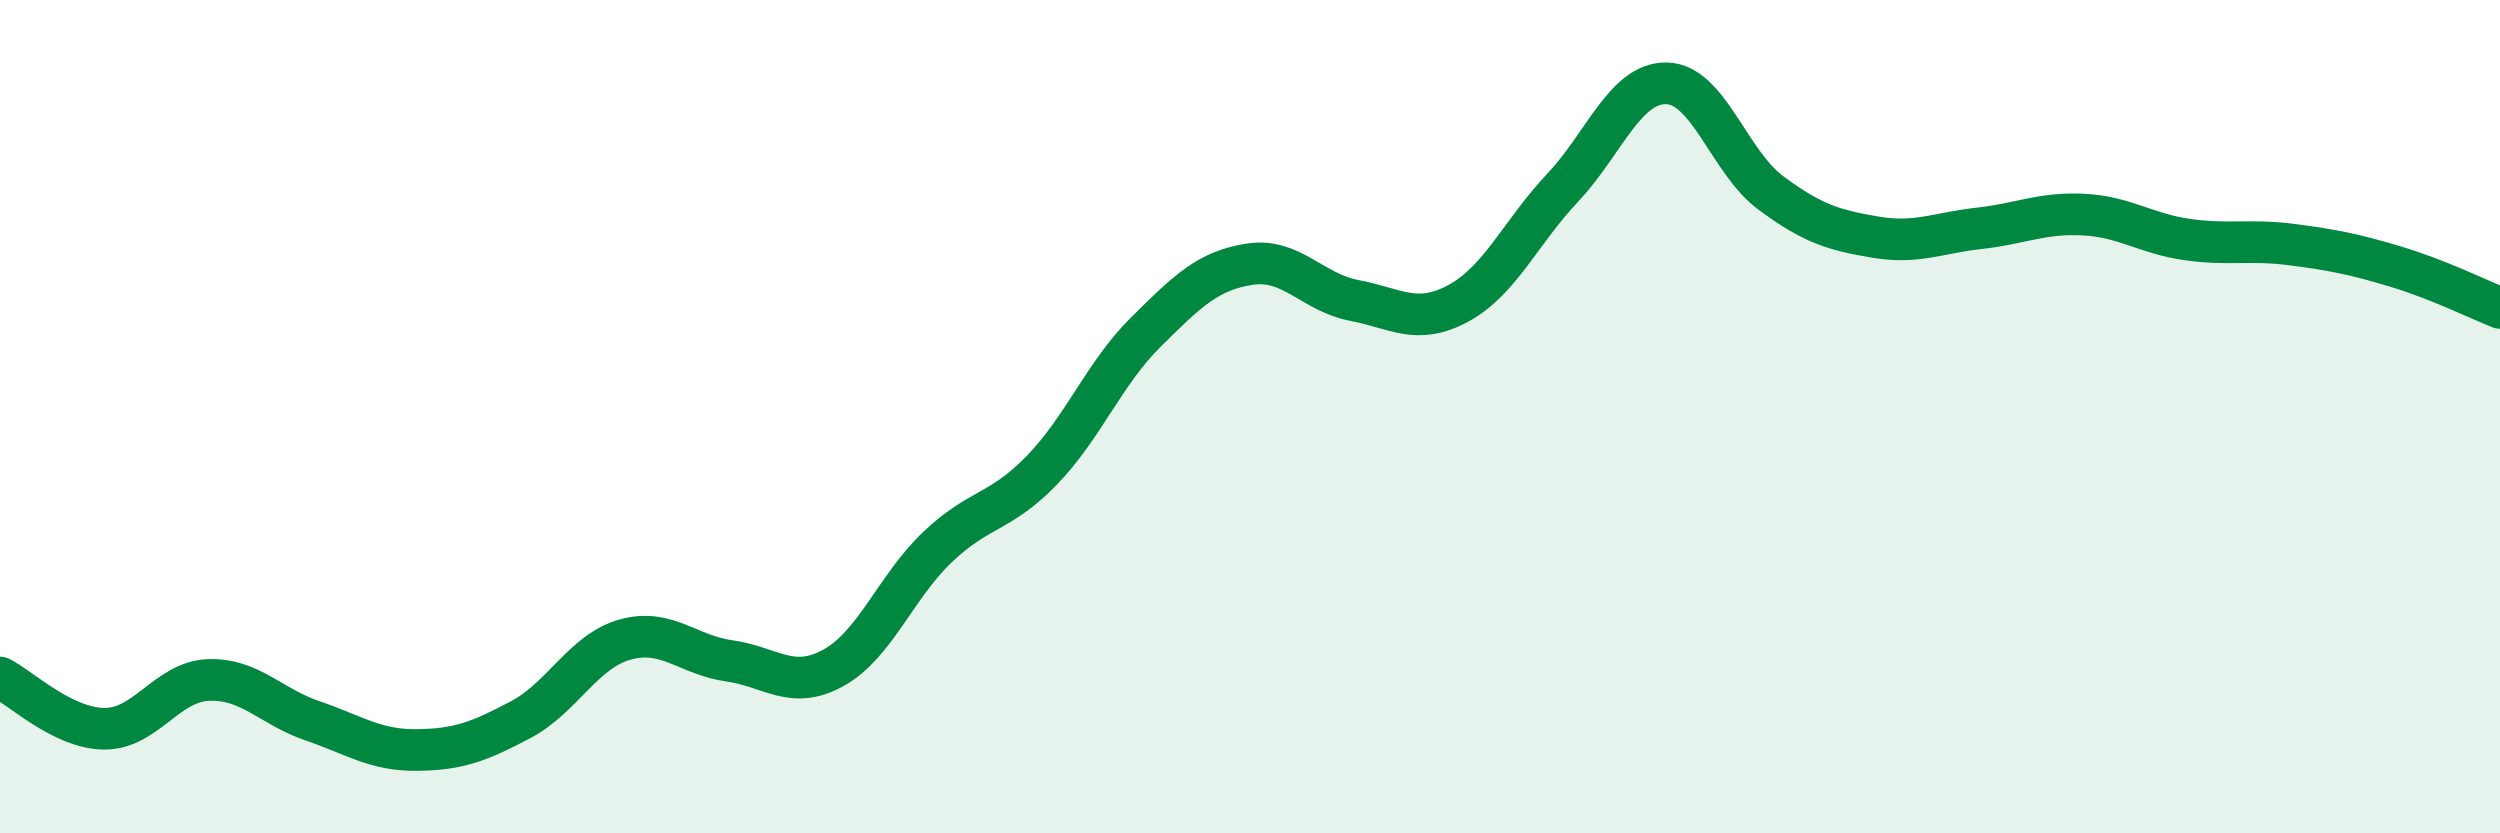
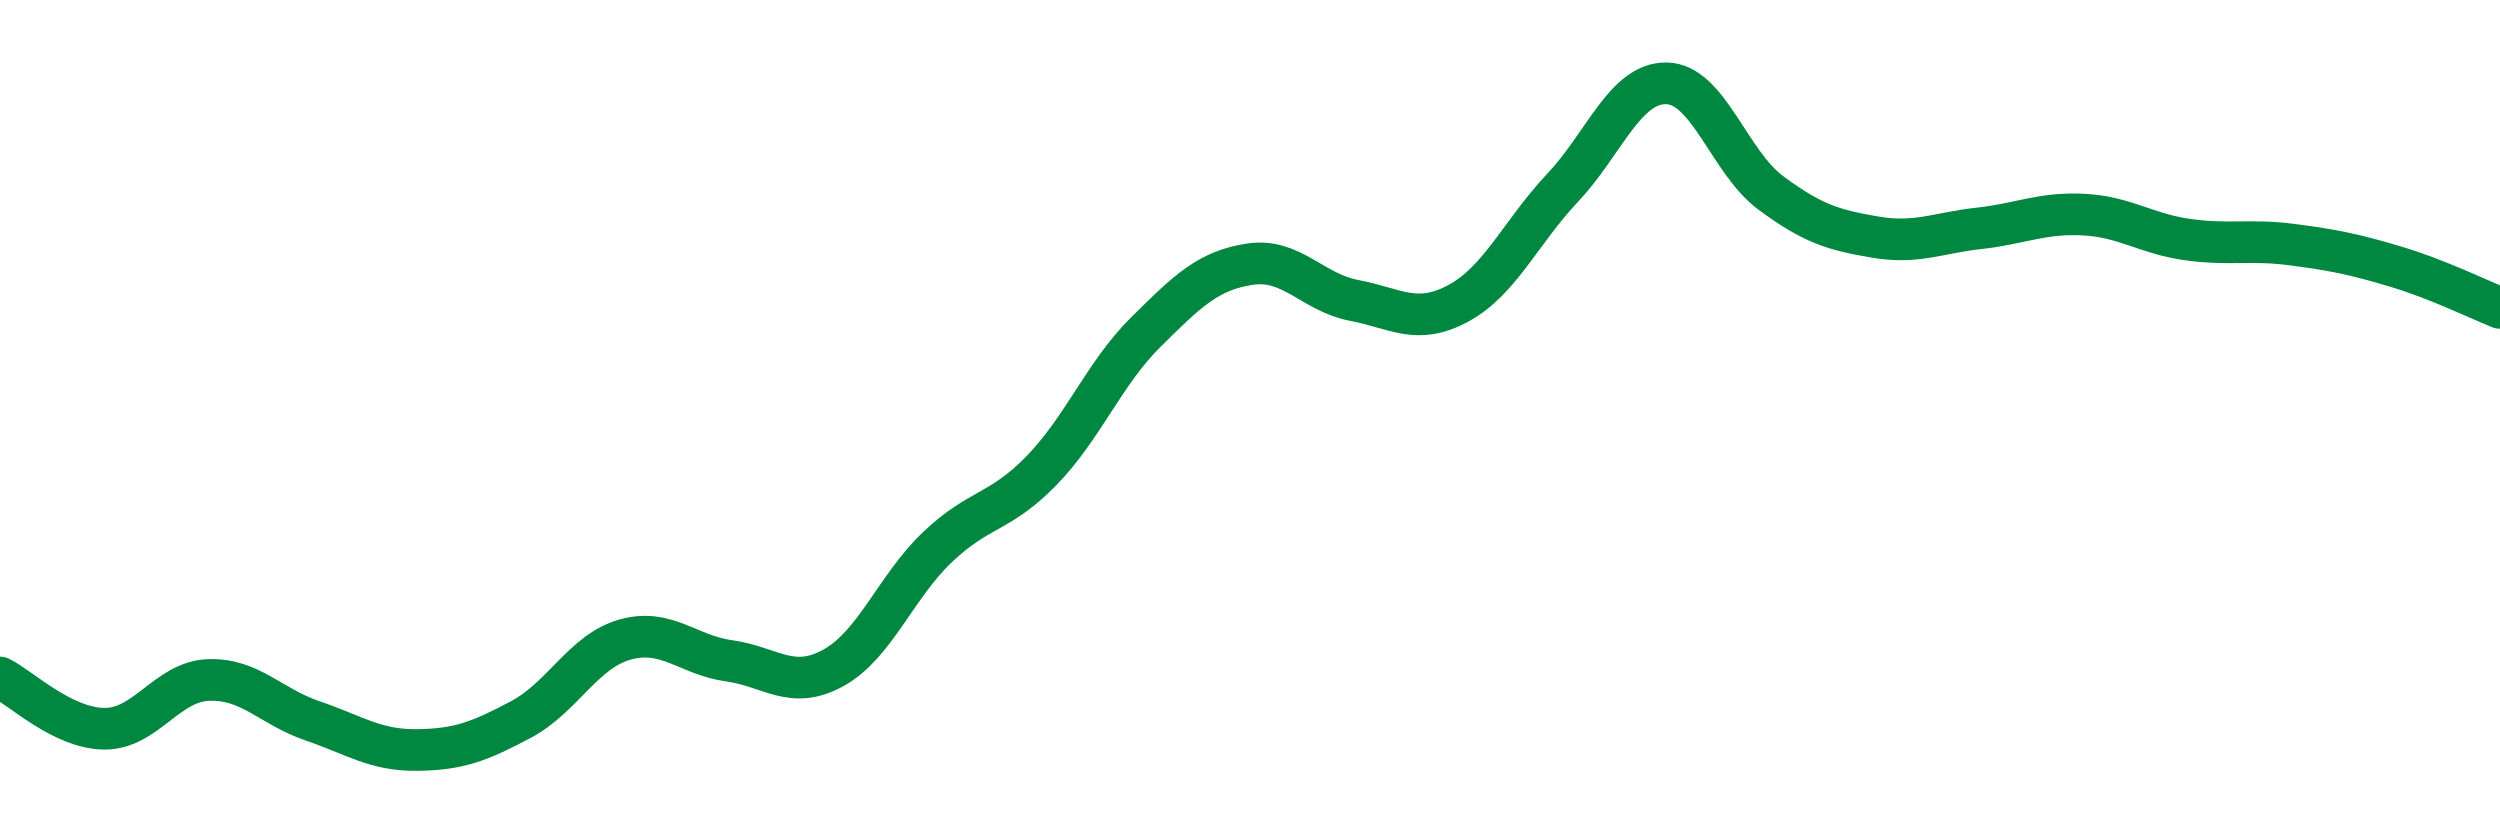
<svg xmlns="http://www.w3.org/2000/svg" width="60" height="20" viewBox="0 0 60 20">
-   <path d="M 0,16.26 C 0.5,16.51 1.5,17.48 2.5,17.49 C 3.5,17.5 4,16.36 5,16.32 C 6,16.28 6.5,16.96 7.5,17.3 C 8.5,17.64 9,18.01 10,18 C 11,17.99 11.5,17.8 12.5,17.27 C 13.5,16.74 14,15.63 15,15.35 C 16,15.07 16.5,15.72 17.5,15.86 C 18.5,16 19,16.58 20,16.03 C 21,15.48 21.5,14.08 22.5,13.13 C 23.5,12.18 24,12.32 25,11.29 C 26,10.26 26.5,8.96 27.5,7.97 C 28.5,6.98 29,6.49 30,6.34 C 31,6.19 31.5,7.02 32.5,7.21 C 33.5,7.4 34,7.82 35,7.28 C 36,6.74 36.5,5.57 37.5,4.51 C 38.5,3.45 39,1.98 40,2 C 41,2.02 41.5,3.89 42.5,4.63 C 43.5,5.37 44,5.52 45,5.69 C 46,5.86 46.5,5.59 47.5,5.48 C 48.5,5.37 49,5.1 50,5.15 C 51,5.2 51.5,5.61 52.5,5.75 C 53.5,5.89 54,5.74 55,5.87 C 56,6 56.5,6.1 57.5,6.4 C 58.5,6.7 59.5,7.19 60,7.39L60 20L0 20Z" fill="#008740" opacity="0.1" stroke-linecap="round" stroke-linejoin="round" />
  <path d="M 0,16.26 C 0.5,16.51 1.5,17.48 2.5,17.49 C 3.5,17.5 4,16.36 5,16.32 C 6,16.28 6.5,16.96 7.5,17.3 C 8.5,17.64 9,18.01 10,18 C 11,17.99 11.5,17.8 12.5,17.27 C 13.5,16.74 14,15.63 15,15.35 C 16,15.07 16.5,15.72 17.5,15.86 C 18.5,16 19,16.58 20,16.03 C 21,15.48 21.5,14.08 22.5,13.13 C 23.5,12.18 24,12.32 25,11.29 C 26,10.26 26.5,8.96 27.5,7.97 C 28.5,6.98 29,6.49 30,6.34 C 31,6.19 31.5,7.02 32.5,7.21 C 33.5,7.4 34,7.82 35,7.28 C 36,6.74 36.5,5.57 37.5,4.51 C 38.5,3.45 39,1.98 40,2 C 41,2.02 41.5,3.89 42.5,4.63 C 43.5,5.37 44,5.52 45,5.69 C 46,5.86 46.5,5.59 47.5,5.48 C 48.5,5.37 49,5.1 50,5.15 C 51,5.2 51.5,5.61 52.5,5.75 C 53.5,5.89 54,5.74 55,5.87 C 56,6 56.5,6.1 57.5,6.4 C 58.5,6.7 59.5,7.19 60,7.39" stroke="#008740" stroke-width="1" fill="none" stroke-linecap="round" stroke-linejoin="round" />
</svg>